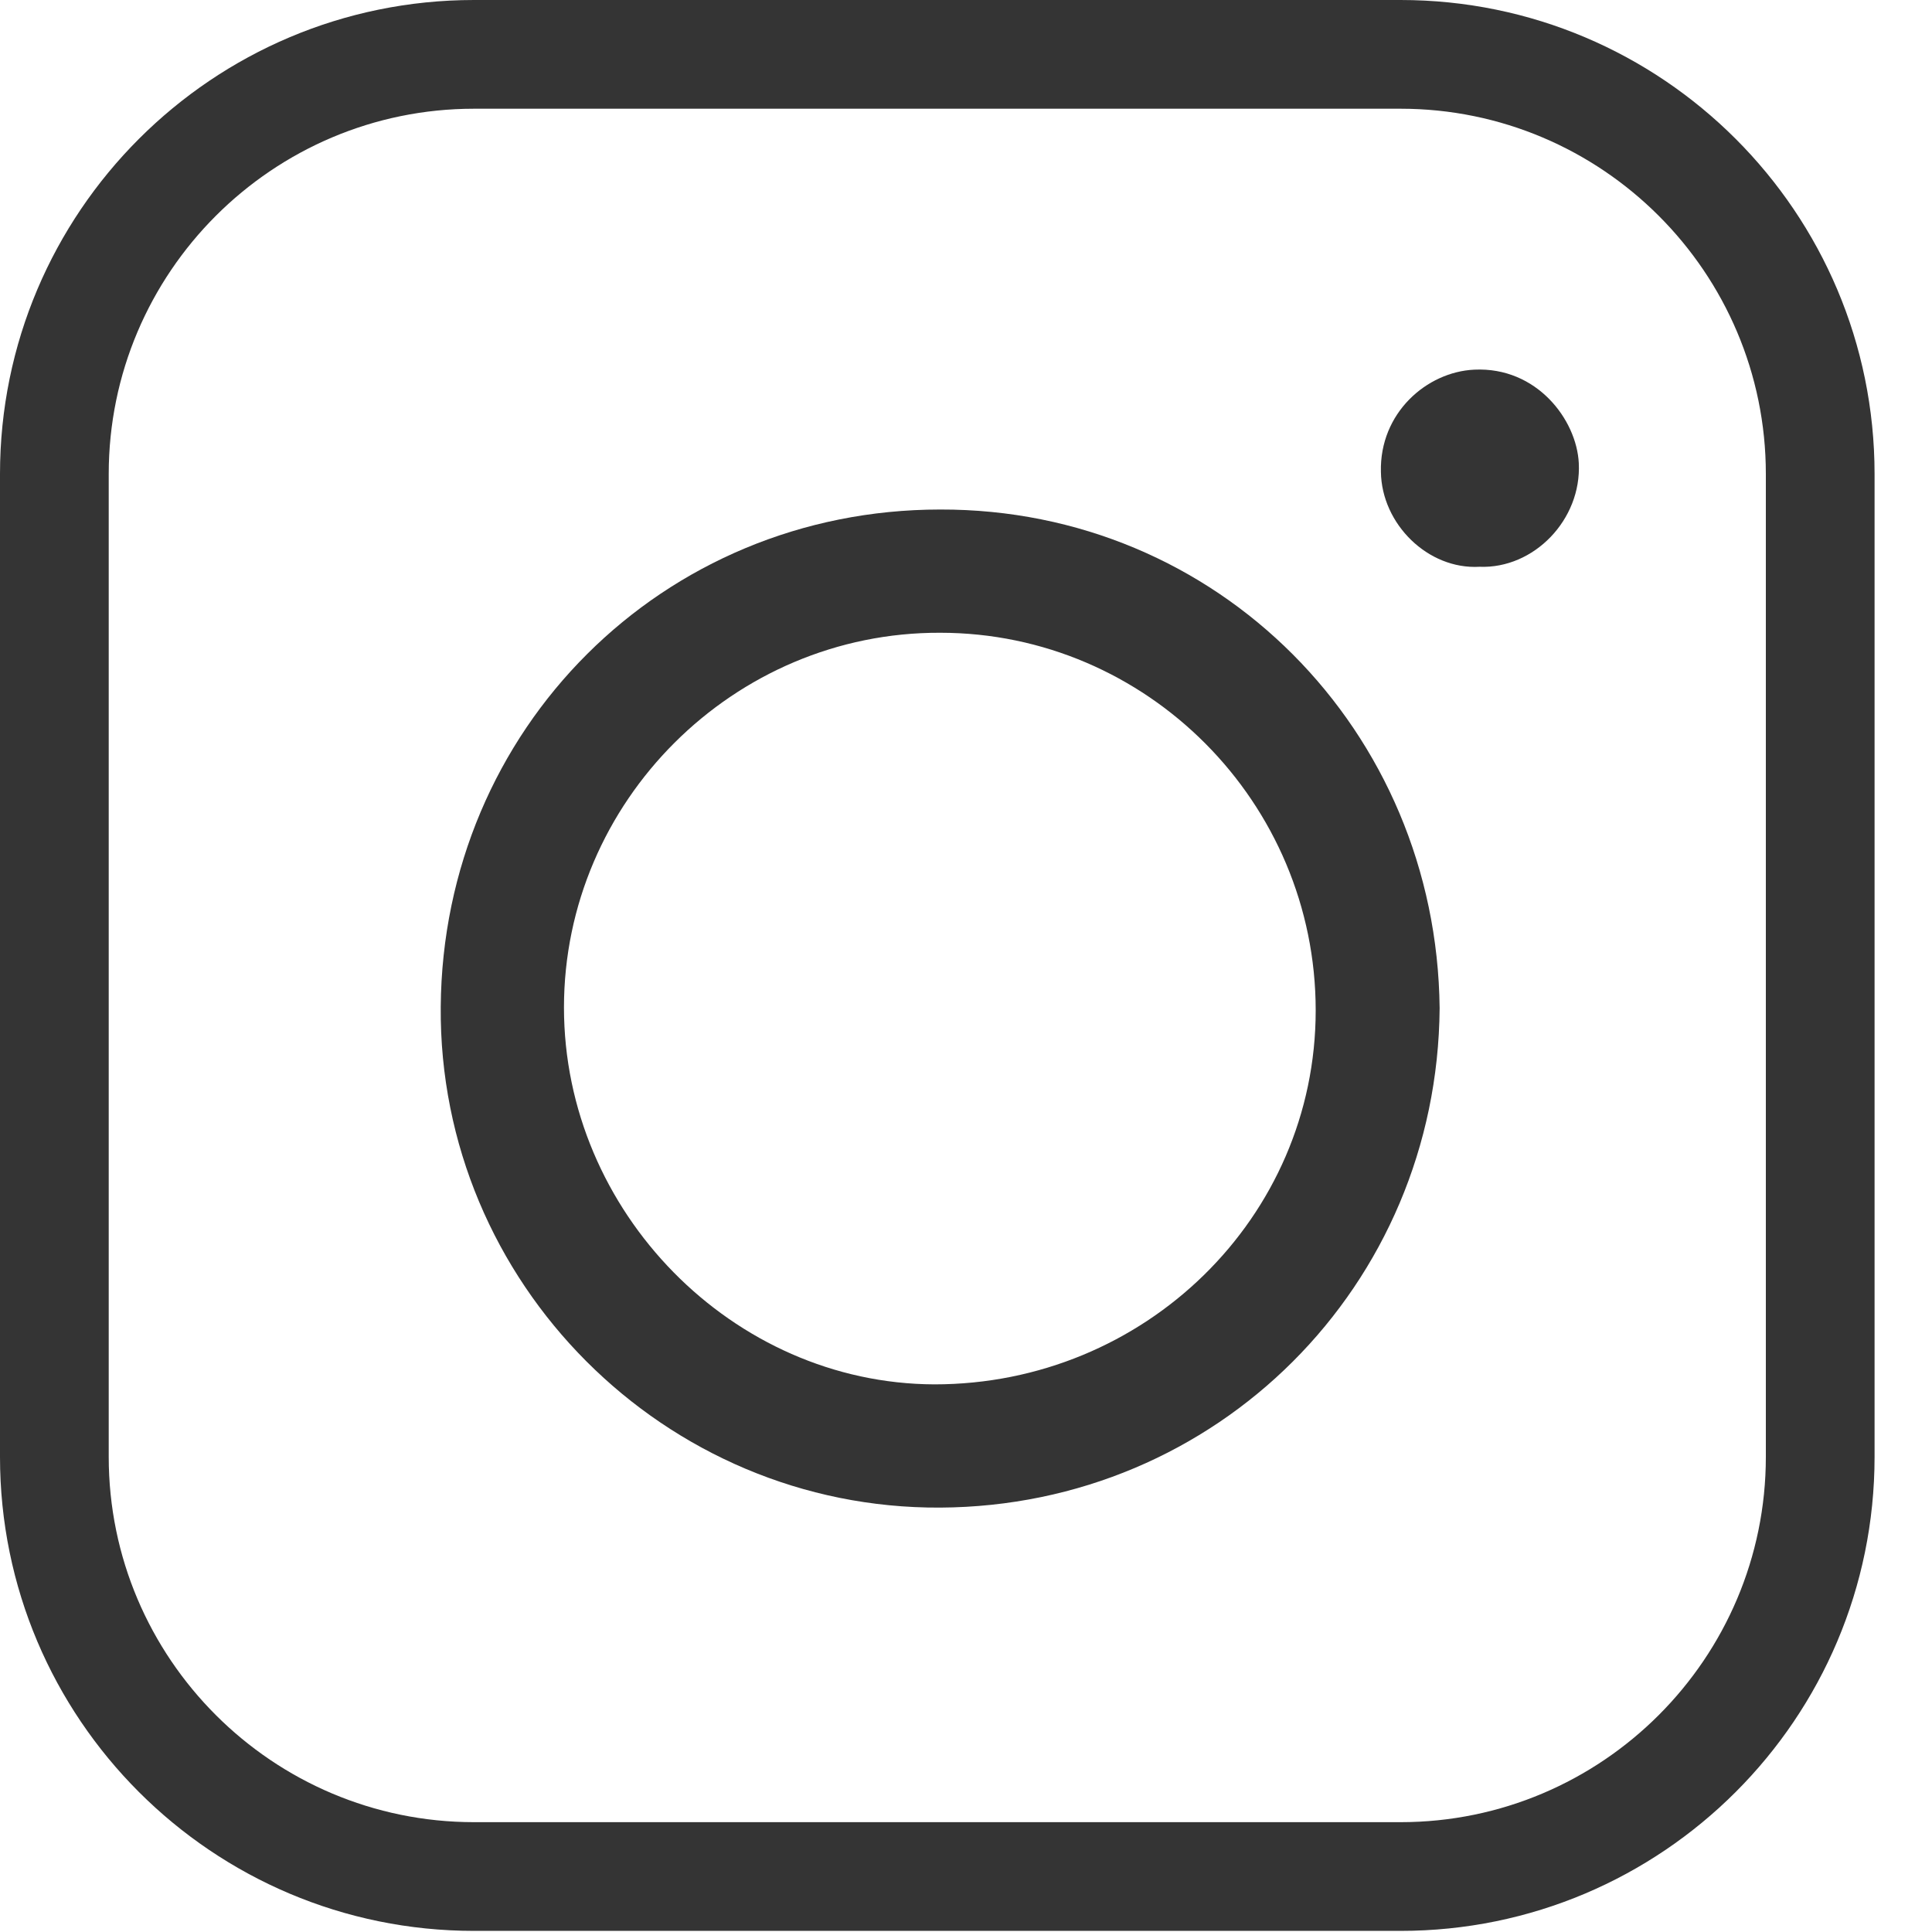
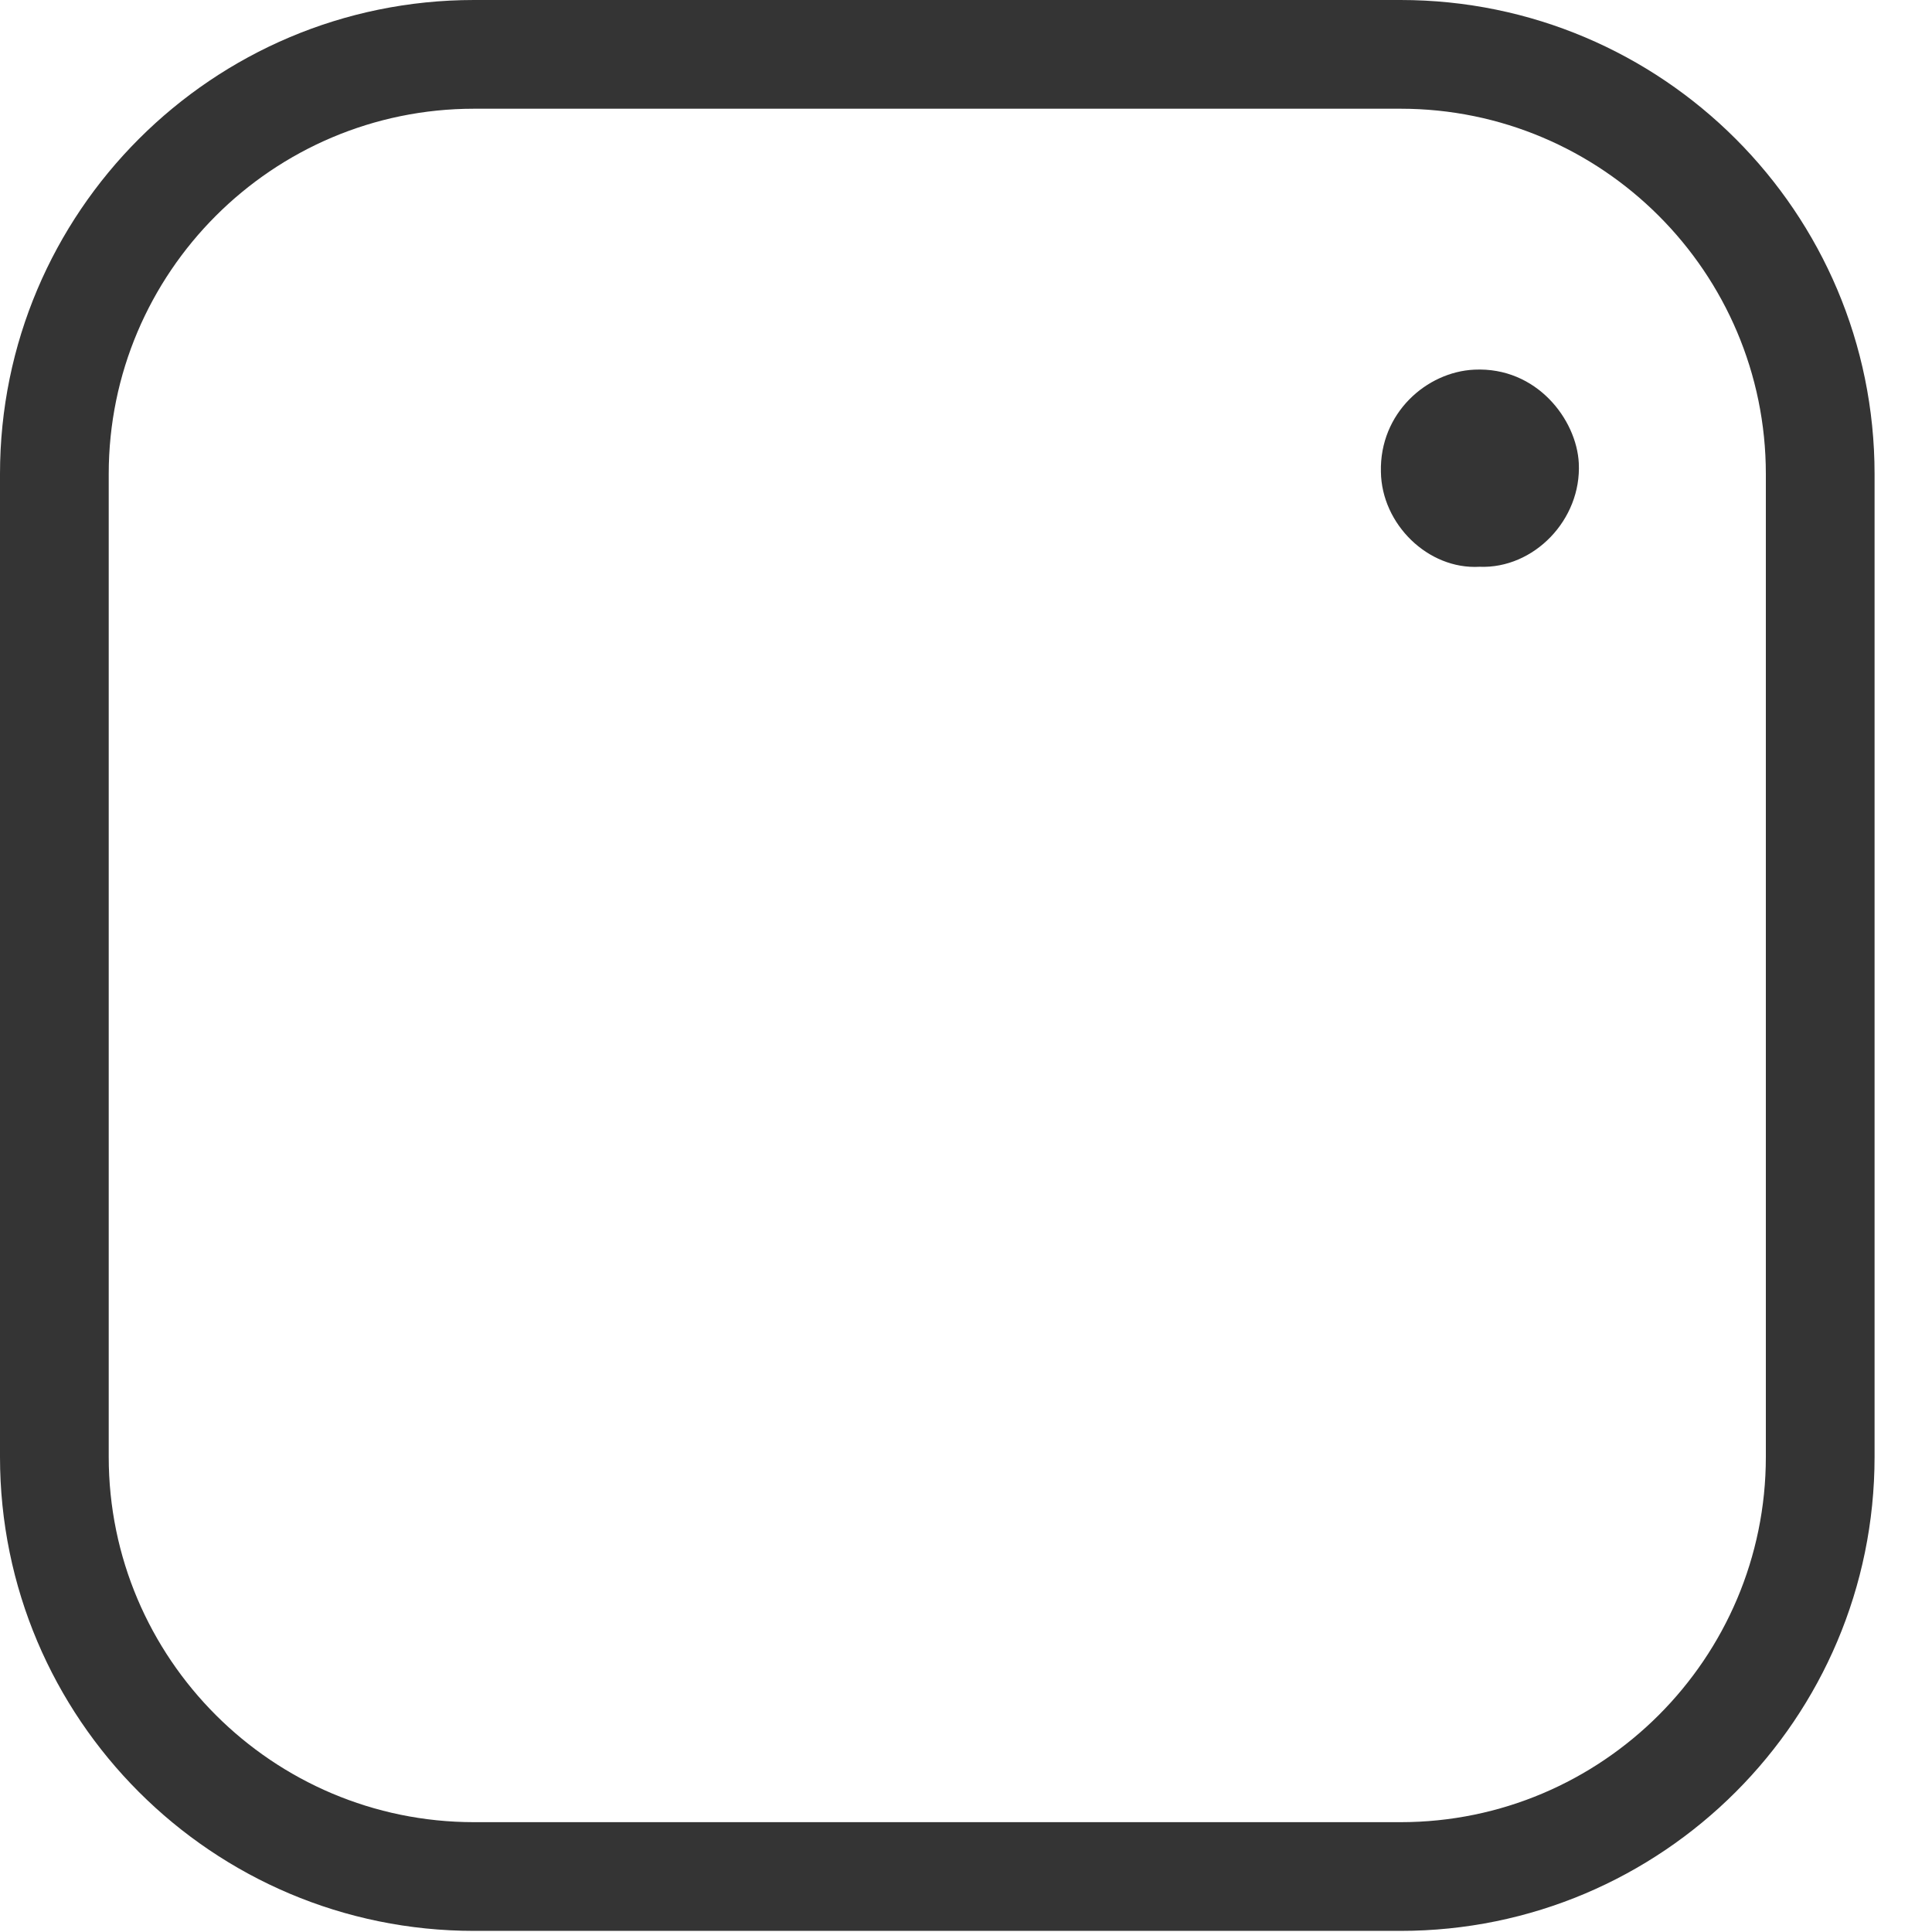
<svg xmlns="http://www.w3.org/2000/svg" width="33" height="33" viewBox="0 0 33 33" fill="none">
-   <path d="M24.59 17.221C24.553 21.963 20.788 25.726 16.059 25.751C11.354 25.776 7.49 21.913 7.528 17.196C7.565 12.455 11.316 8.703 16.059 8.703C20.801 8.691 24.54 12.479 24.59 17.221ZM9.633 17.209C9.633 20.7 12.518 23.634 15.96 23.646C19.55 23.646 22.473 20.799 22.473 17.258C22.473 13.705 19.587 10.808 16.059 10.808C12.53 10.796 9.633 13.693 9.633 17.209Z" fill="#343434" />
  <path d="M25.27 9.681C24.391 9.731 23.599 8.951 23.587 8.06C23.562 7.057 24.367 6.351 25.184 6.314C26.249 6.264 26.93 7.168 26.967 7.911C27.016 8.877 26.199 9.719 25.27 9.681Z" fill="#343434" />
  <path d="M23.922 1.857C27.364 1.857 30.162 4.655 30.162 8.097V24.884C30.162 28.326 27.364 31.124 23.922 31.124H8.098C4.656 31.124 1.857 28.326 1.857 24.884V8.097C1.857 4.655 4.656 1.857 8.098 1.857H23.922ZM23.922 0H8.098C3.628 0 0 3.627 0 8.097V24.884C0 29.354 3.628 32.981 8.098 32.981H23.922C28.392 32.981 32.019 29.354 32.019 24.884V8.097C32.019 3.627 28.392 0 23.922 0Z" fill="#343434" />
</svg>